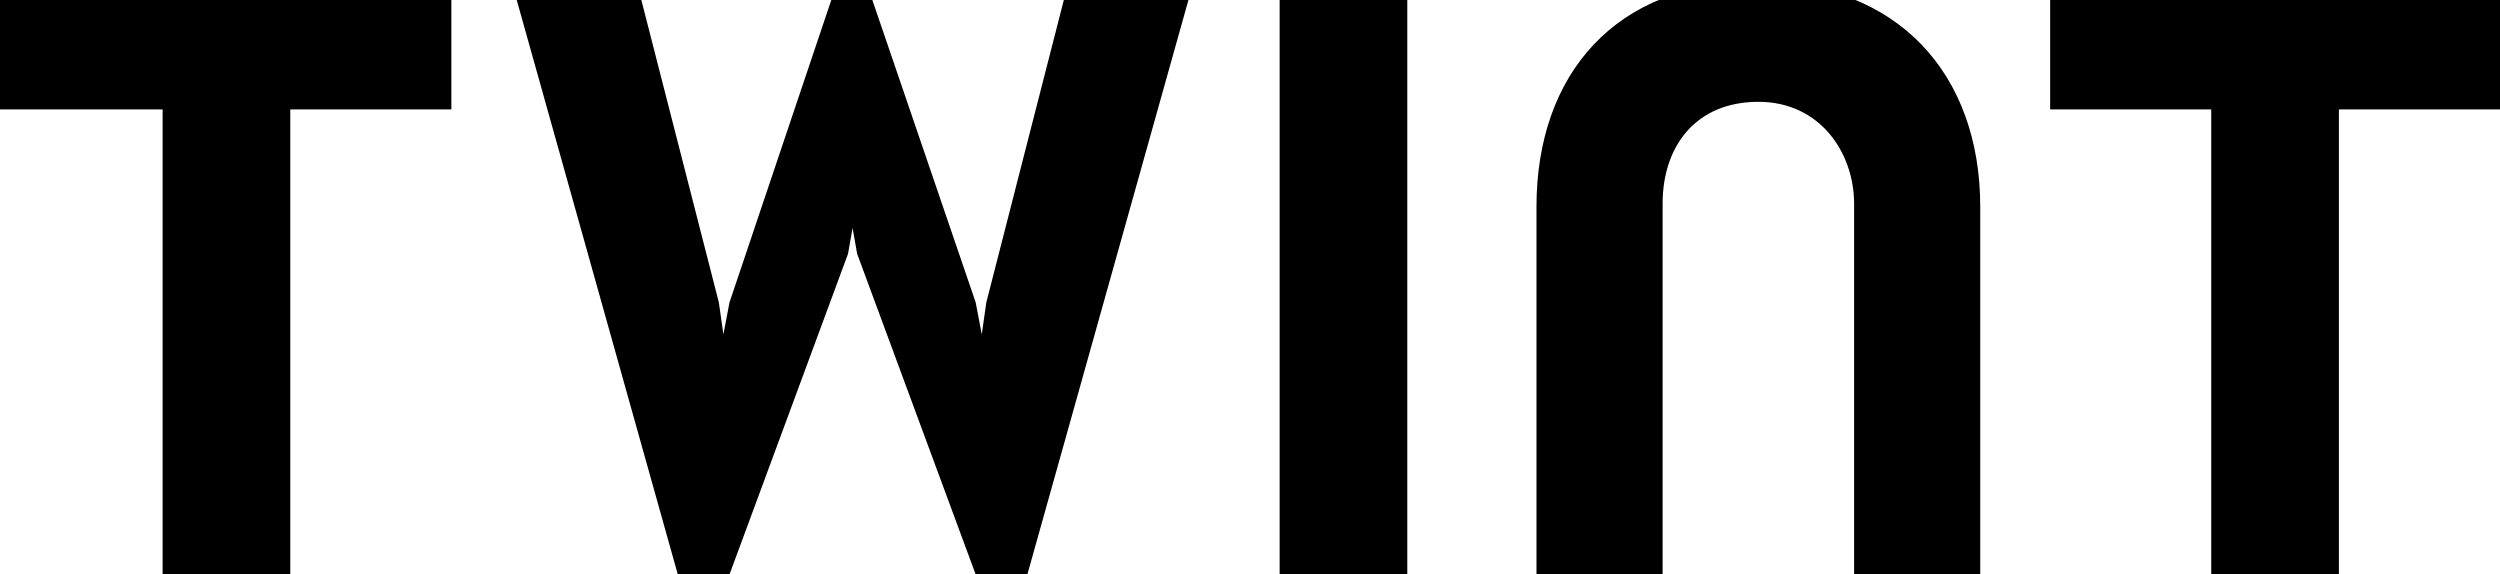
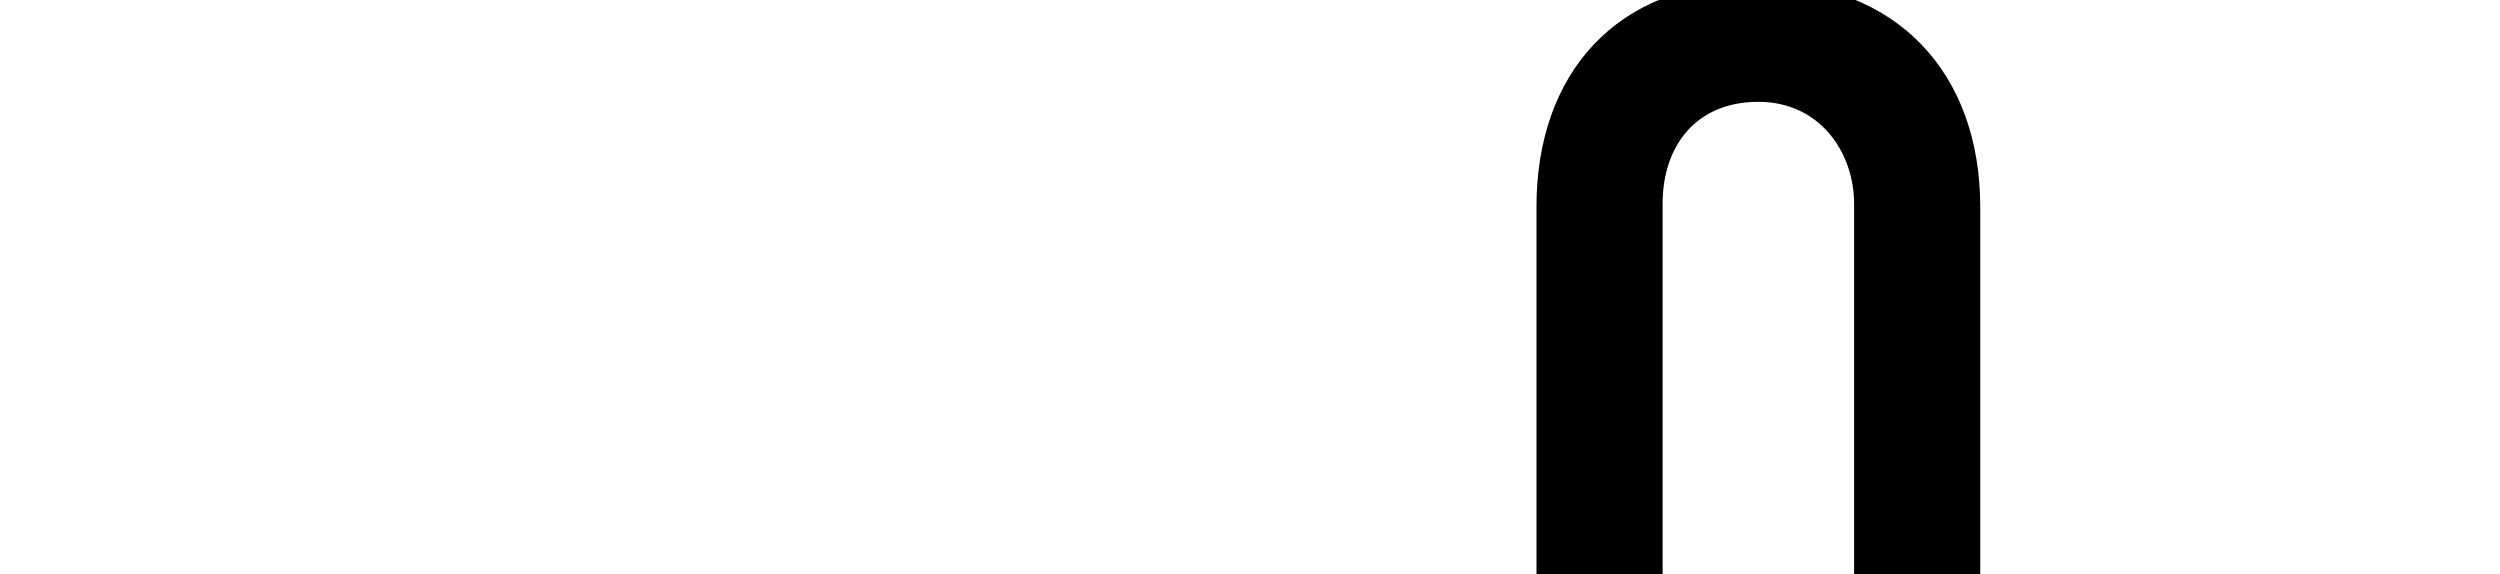
<svg xmlns="http://www.w3.org/2000/svg" id="Calque_1" viewBox="0 0 164.5 37.8">
-   <polygon points="164.5 0 134.9 0 134.9 7.2 145.5 7.2 145.5 37.8 153.9 37.8 153.9 7.2 164.5 7.2 164.5 0" />
-   <polygon points="29.7 0 0 0 0 7.2 10.7 7.2 10.7 37.8 19.1 37.8 19.1 7.2 29.7 7.2 29.7 0" />
  <path d="M115.6-1.2c-9.3,0-14.5,6.1-14.5,14.8v24.3h8.3V13.4c0-3.8,2.2-6.7,6.3-6.7s6.3,3.4,6.3,6.7v24.5h8.3V13.6c0-8.7-5.4-14.8-14.7-14.8Z" />
-   <polygon points="84.2 0 84.2 37.8 92.6 37.8 92.6 0 84.2 0" />
-   <polyline points="56.1 15 56.4 16.7 64.2 37.8 67.6 37.8 78.2 0 70 0 64.9 19.9 64.6 22 64.2 19.9 57.4 0 54.7 0 48 19.9 47.6 22 47.3 19.9 42.2 0 34 0 44.6 37.8 48 37.8 55.8 16.7 56.1 15" />
</svg>